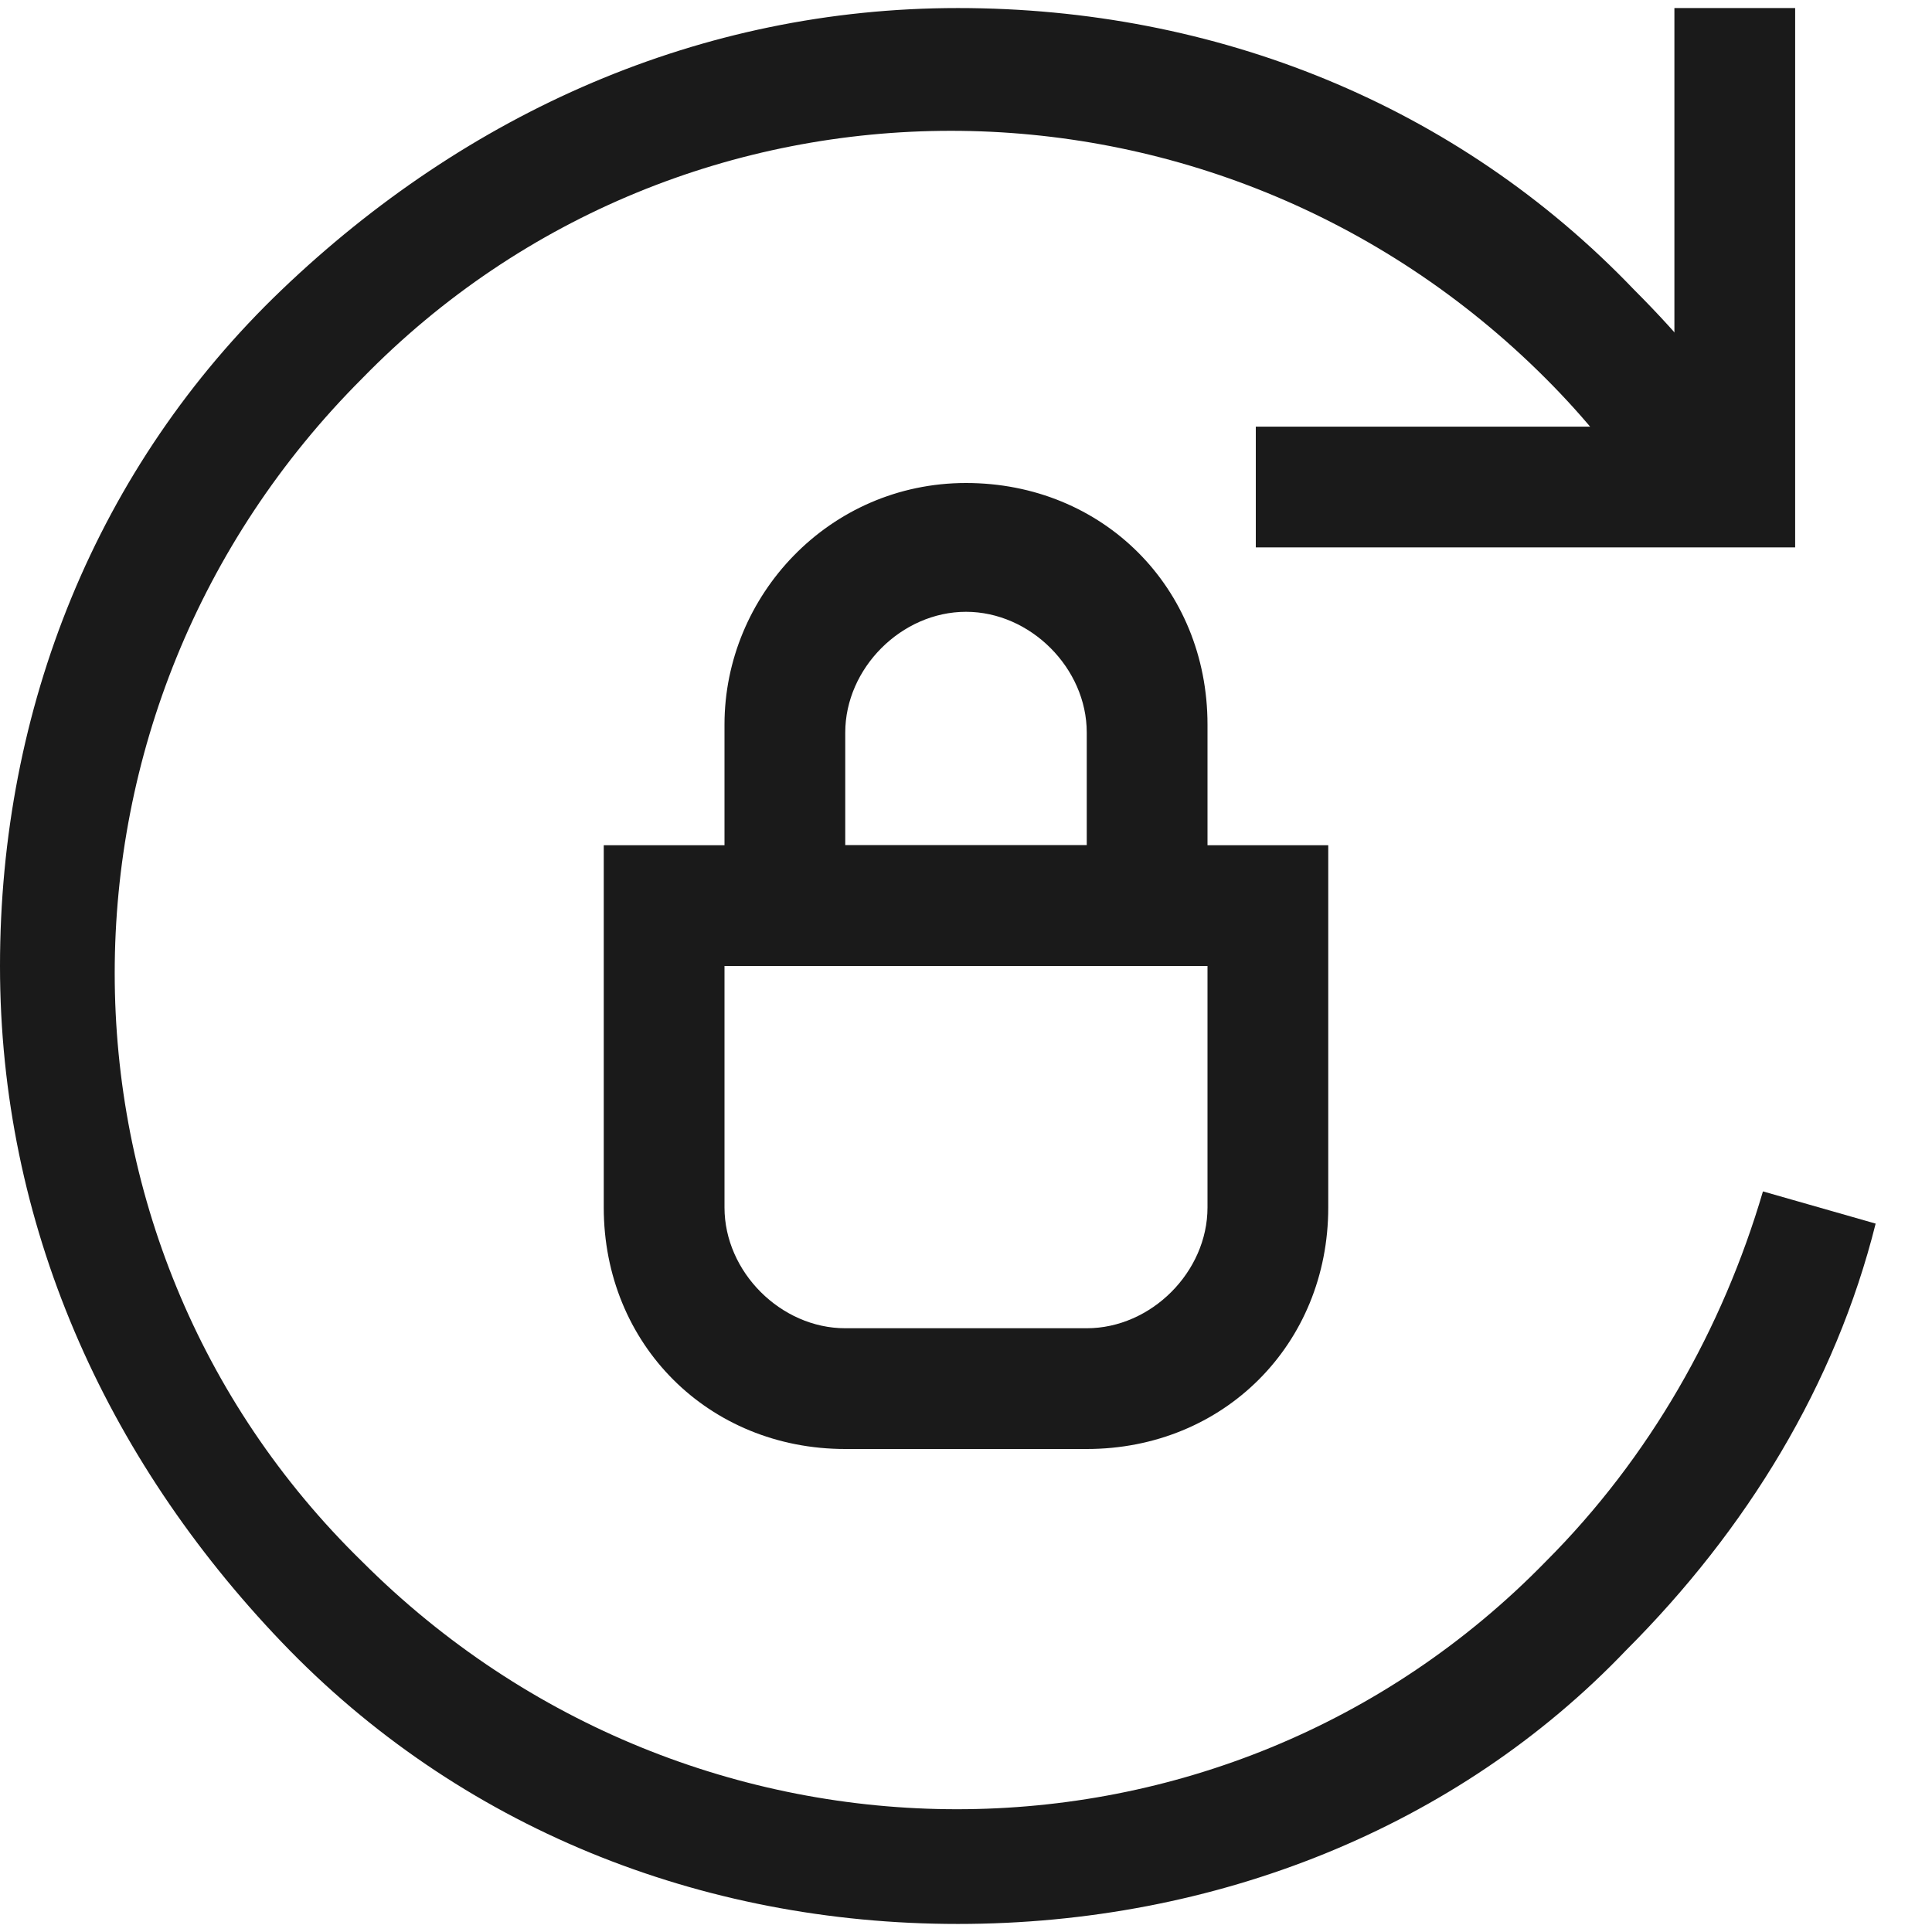
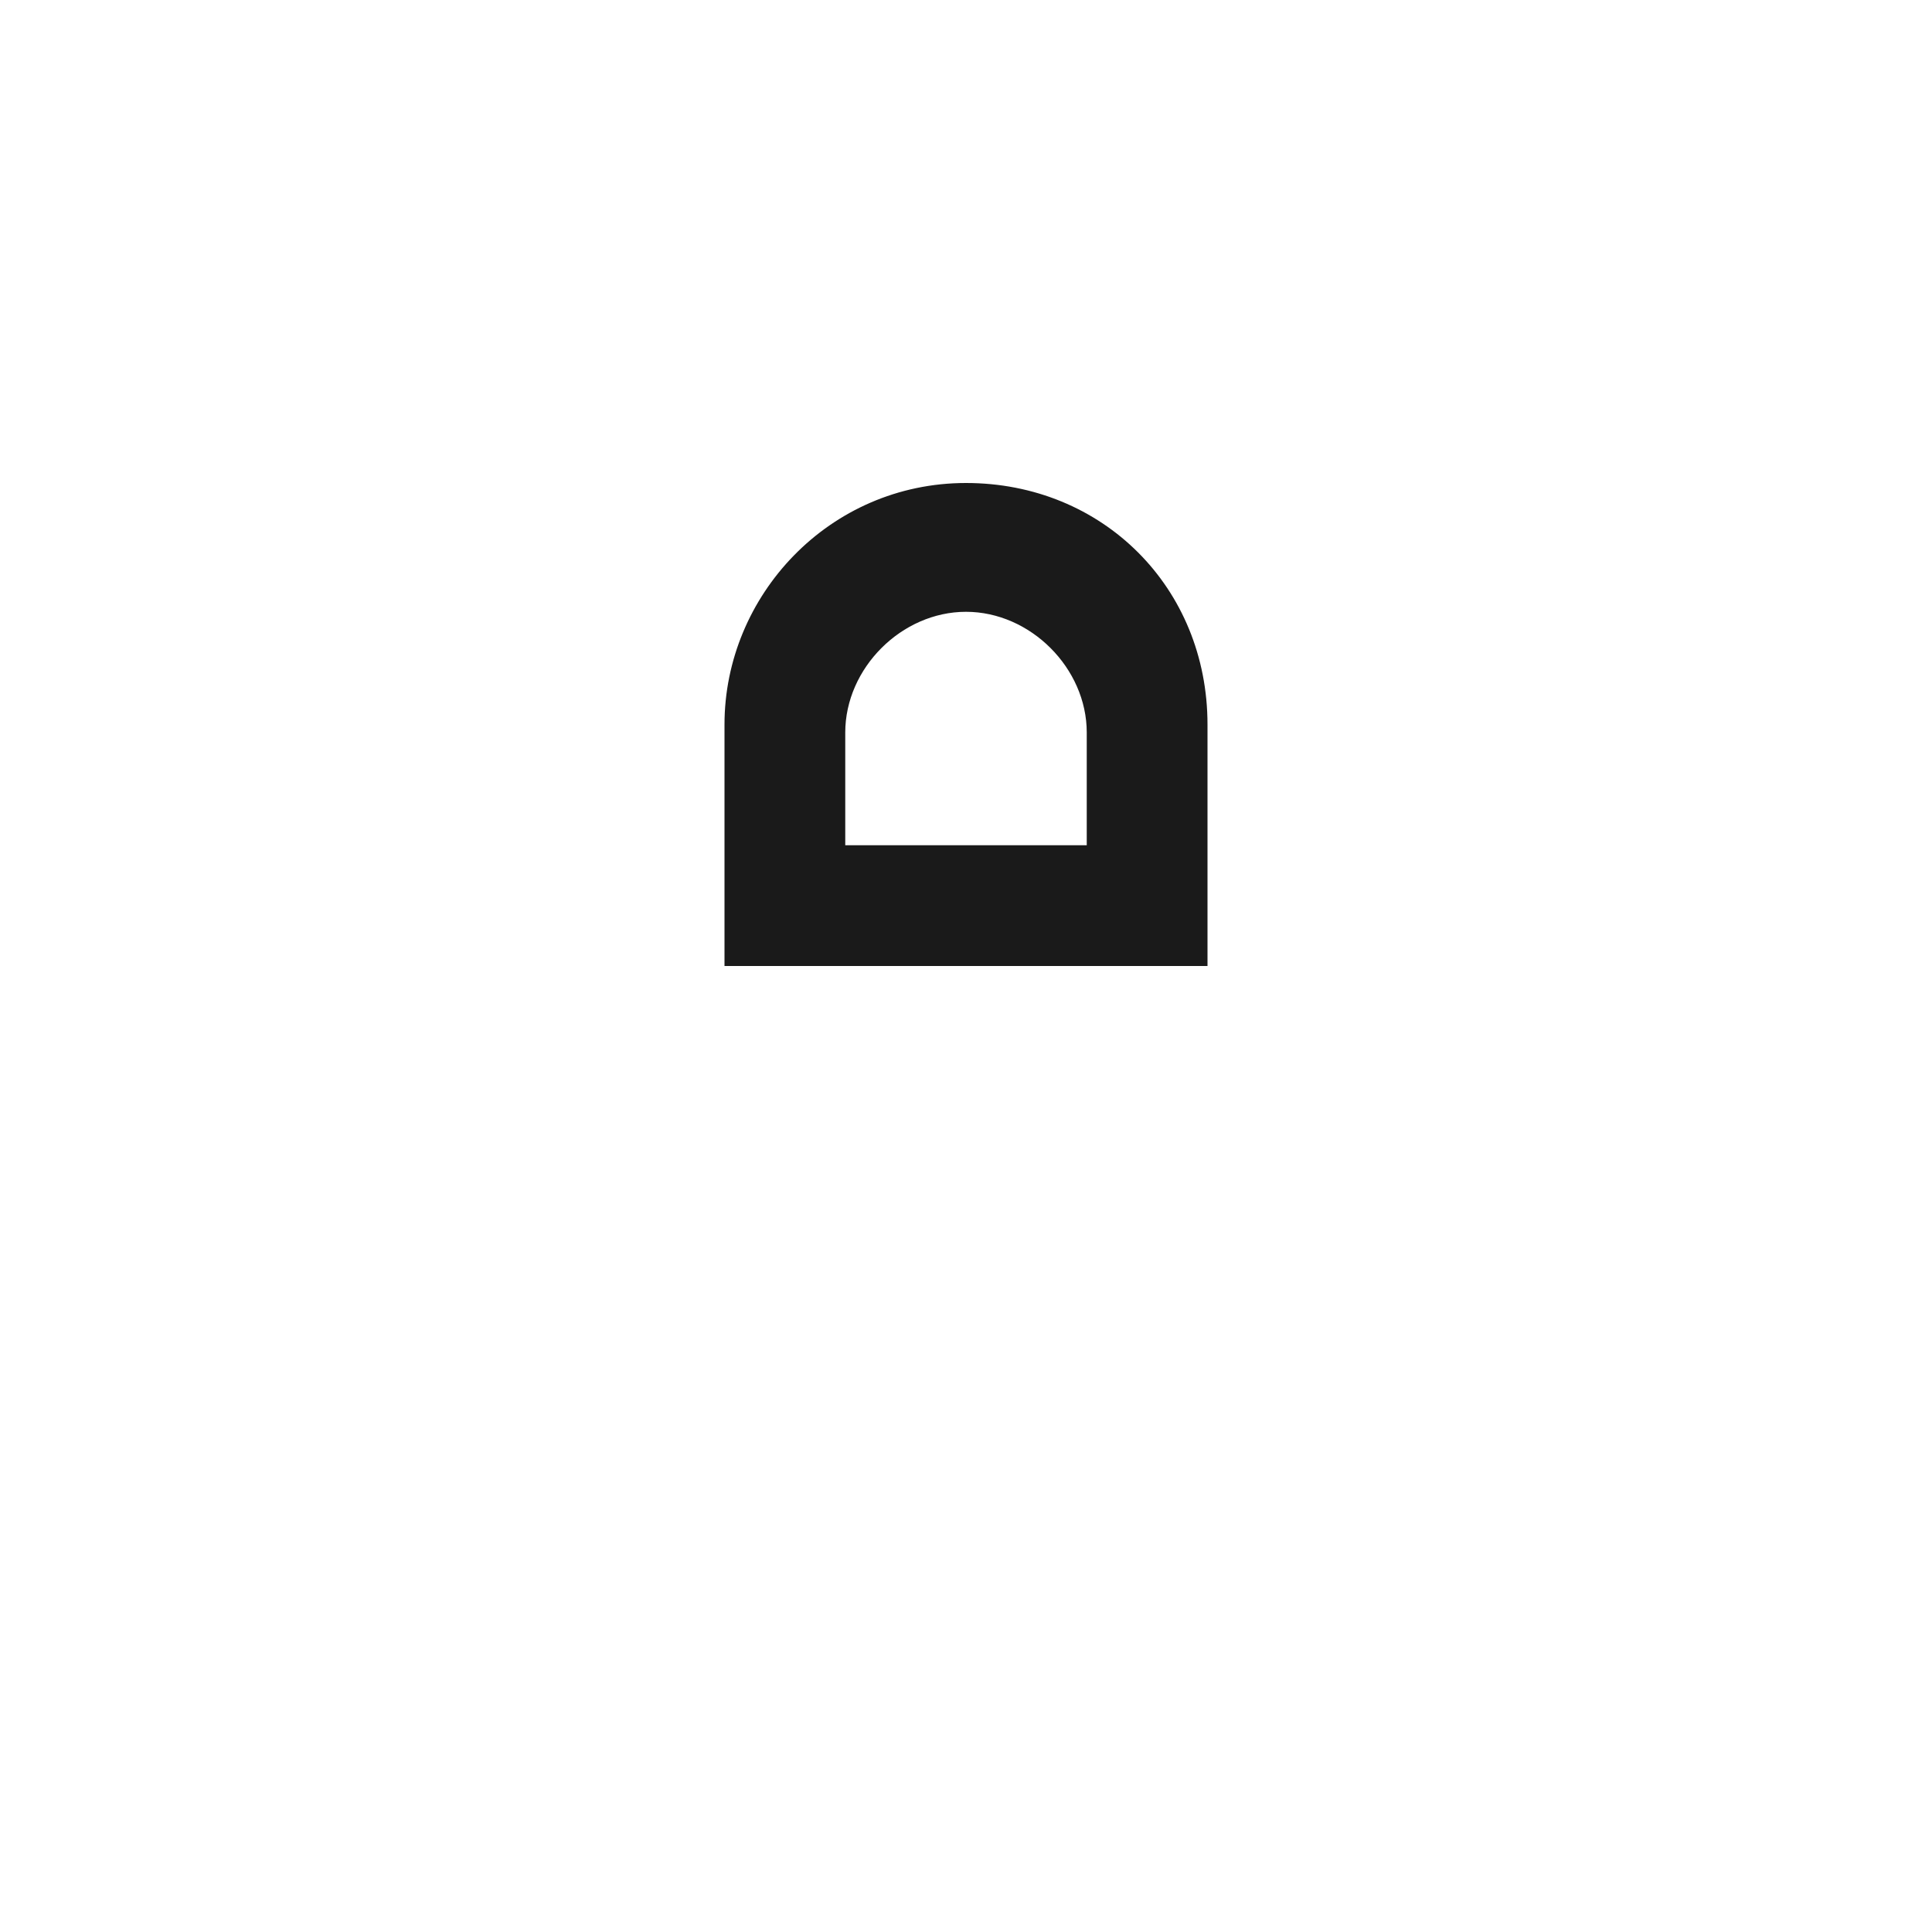
<svg xmlns="http://www.w3.org/2000/svg" version="1.1" id="Layer_1" x="0px" y="0px" viewBox="0 0 24 24" style="enable-background:new 0 0 24 24;" xml:space="preserve">
  <style type="text/css">
	.st0{fill:#1A1A1A;}
	.st1{fill:#1A1A1A;stroke:#1A1A1A;stroke-width:1.5;stroke-miterlimit:10;}
	.st2{fill:none;stroke:#1A1A1A;stroke-width:1.5;stroke-miterlimit:10;}
	.st3{fill:none;}
</style>
-   <path class="st0" d="M11.9,23.9c-3.2,0-6.2-1.2-8.4-3.5S0,15.2,0,12s1.2-6.2,3.5-8.4s5.2-3.5,8.4-3.5s6.2,1.2,8.4,3.5  c0.6,0.6,1.1,1.2,1.5,1.9l-1.3,0.8c-0.4-0.6-0.8-1.1-1.3-1.6c-4.1-4.1-10.7-4.1-14.7,0c-4.1,4.1-4.1,10.7,0,14.7  c4.1,4.1,10.7,4.1,14.7,0c1.3-1.3,2.2-2.9,2.7-4.6l1.4,0.4c-0.5,2-1.6,3.8-3.1,5.3C18.1,22.7,15.1,23.9,11.9,23.9z" />
-   <polygon class="st0" points="22.3,6.8 15.6,6.8 15.6,5.3 20.8,5.3 20.8,0.1 22.3,0.1 " />
-   <path class="st0" d="M13.5,18h-3c-1.7,0-3-1.3-3-3v-4.5h9V15C16.5,16.7,15.2,18,13.5,18z M9,12v3c0,0.8,0.7,1.5,1.5,1.5h3  c0.8,0,1.5-0.7,1.5-1.5v-3H9z" />
  <path class="st0" d="M15,12H9v-3c0-1.6,1.3-3,3-3s3,1.3,3,3V12z M10.5,10.5h3V9.1c0-0.8-0.7-1.5-1.5-1.5s-1.5,0.7-1.5,1.5V10.5z" />
</svg>